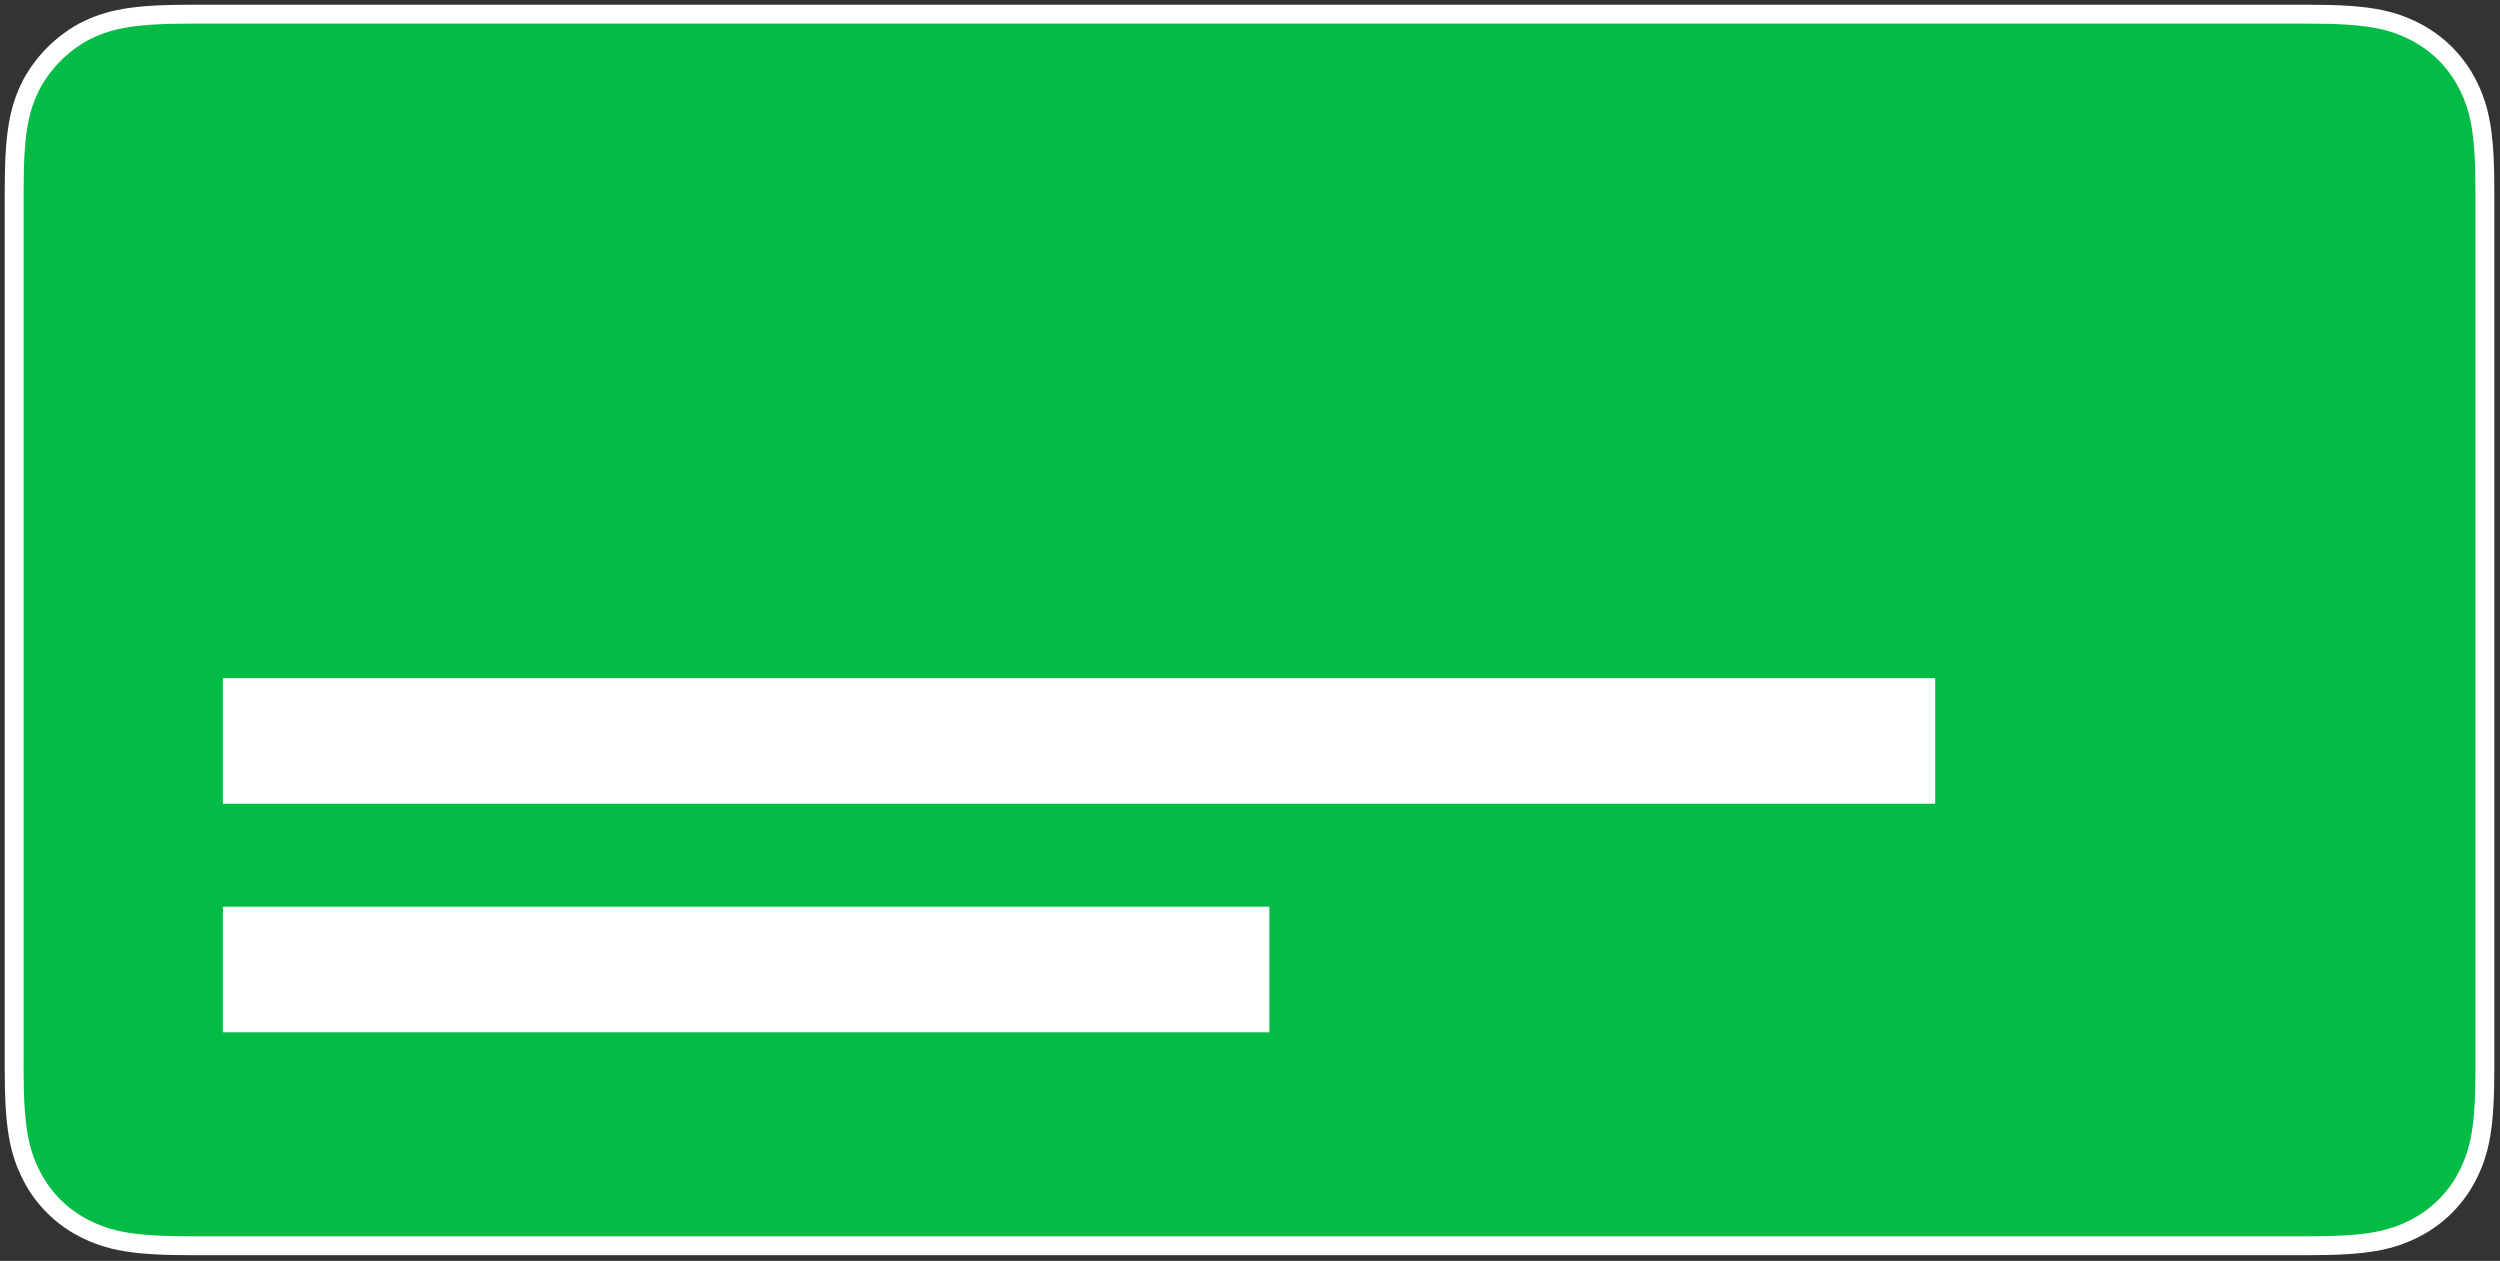
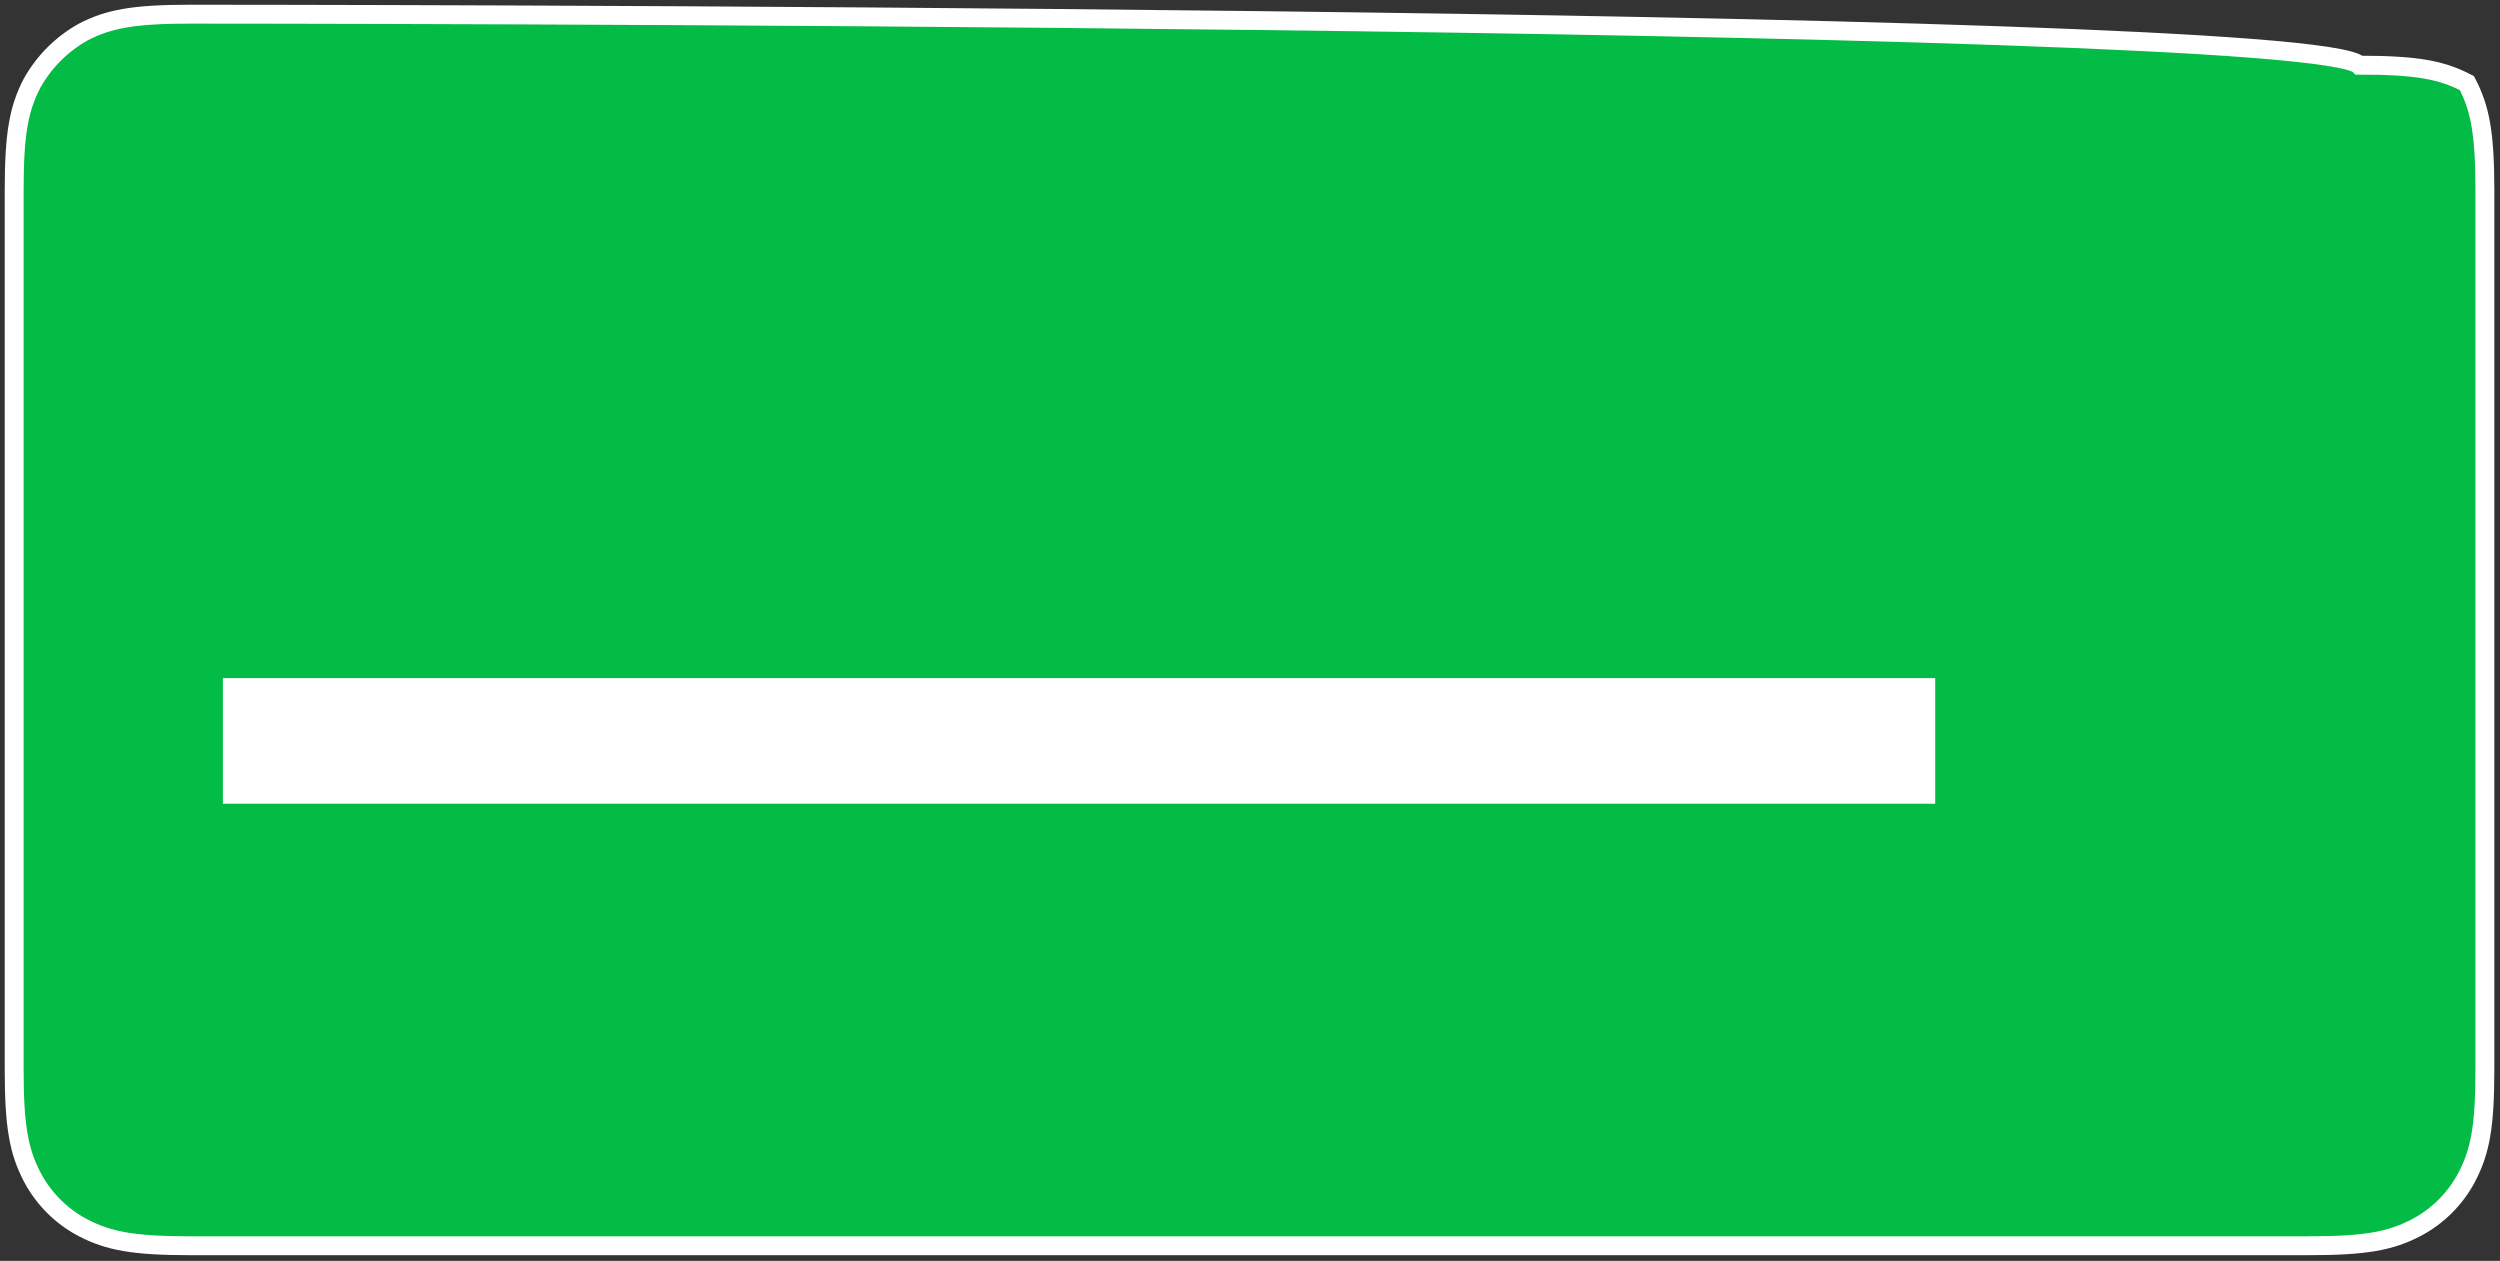
<svg xmlns="http://www.w3.org/2000/svg" version="1.1" id="Layer_1" x="0px" y="0px" viewBox="0 0 264.7 133.5" style="enable-background:new 0 0 264.7 133.5;" xml:space="preserve">
  <rect x="0" y="0" width="264.7" height="133.5" fill="#333333" stroke="none" />
  <style type="text/css">
	.st0{fill-rule:evenodd;clip-rule:evenodd;fill:#02BC46;stroke:#FFFFFF;stroke-width:2;}
	.st1{fill:#FFFFFF;}
</style>
  <g id="Page-1">
    <g id="sberbank_anounce_1-copy-4" transform="translate(-965, -702)">
      <g id="pigs-copy" transform="translate(965, 702)">
-         <path id="Mask" class="st0" d="M20.2,1.5c-6.1,0-8.7,0.5-11.4,1.9C6.5,4.7,4.7,6.5,3.4,8.8C2,11.5,1.5,14.1,1.5,20.2v93     c0,6.1,0.5,8.7,1.9,11.4c1.2,2.3,3.1,4.2,5.4,5.4c2.7,1.4,5.3,1.9,11.4,1.9h224.2c6.1,0,8.7-0.5,11.4-1.9     c2.3-1.2,4.2-3.1,5.4-5.4c1.4-2.7,1.9-5.3,1.9-11.4v-93c0-6.1-0.5-8.7-1.9-11.4c-1.2-2.3-3.1-4.2-5.4-5.4     c-2.7-1.4-5.3-1.9-11.4-1.9C244.4,1.5,20.2,1.5,20.2,1.5z" />
+         <path id="Mask" class="st0" d="M20.2,1.5c-6.1,0-8.7,0.5-11.4,1.9C6.5,4.7,4.7,6.5,3.4,8.8C2,11.5,1.5,14.1,1.5,20.2v93     c0,6.1,0.5,8.7,1.9,11.4c1.2,2.3,3.1,4.2,5.4,5.4c2.7,1.4,5.3,1.9,11.4,1.9h224.2c6.1,0,8.7-0.5,11.4-1.9     c2.3-1.2,4.2-3.1,5.4-5.4c1.4-2.7,1.9-5.3,1.9-11.4v-93c0-6.1-0.5-8.7-1.9-11.4c-2.7-1.4-5.3-1.9-11.4-1.9C244.4,1.5,20.2,1.5,20.2,1.5z" />
      </g>
    </g>
  </g>
  <rect x="23.6" y="71.8" class="st1" width="181.3" height="13.3" />
-   <rect x="23.6" y="96" class="st1" width="110.8" height="13.3" />
</svg>